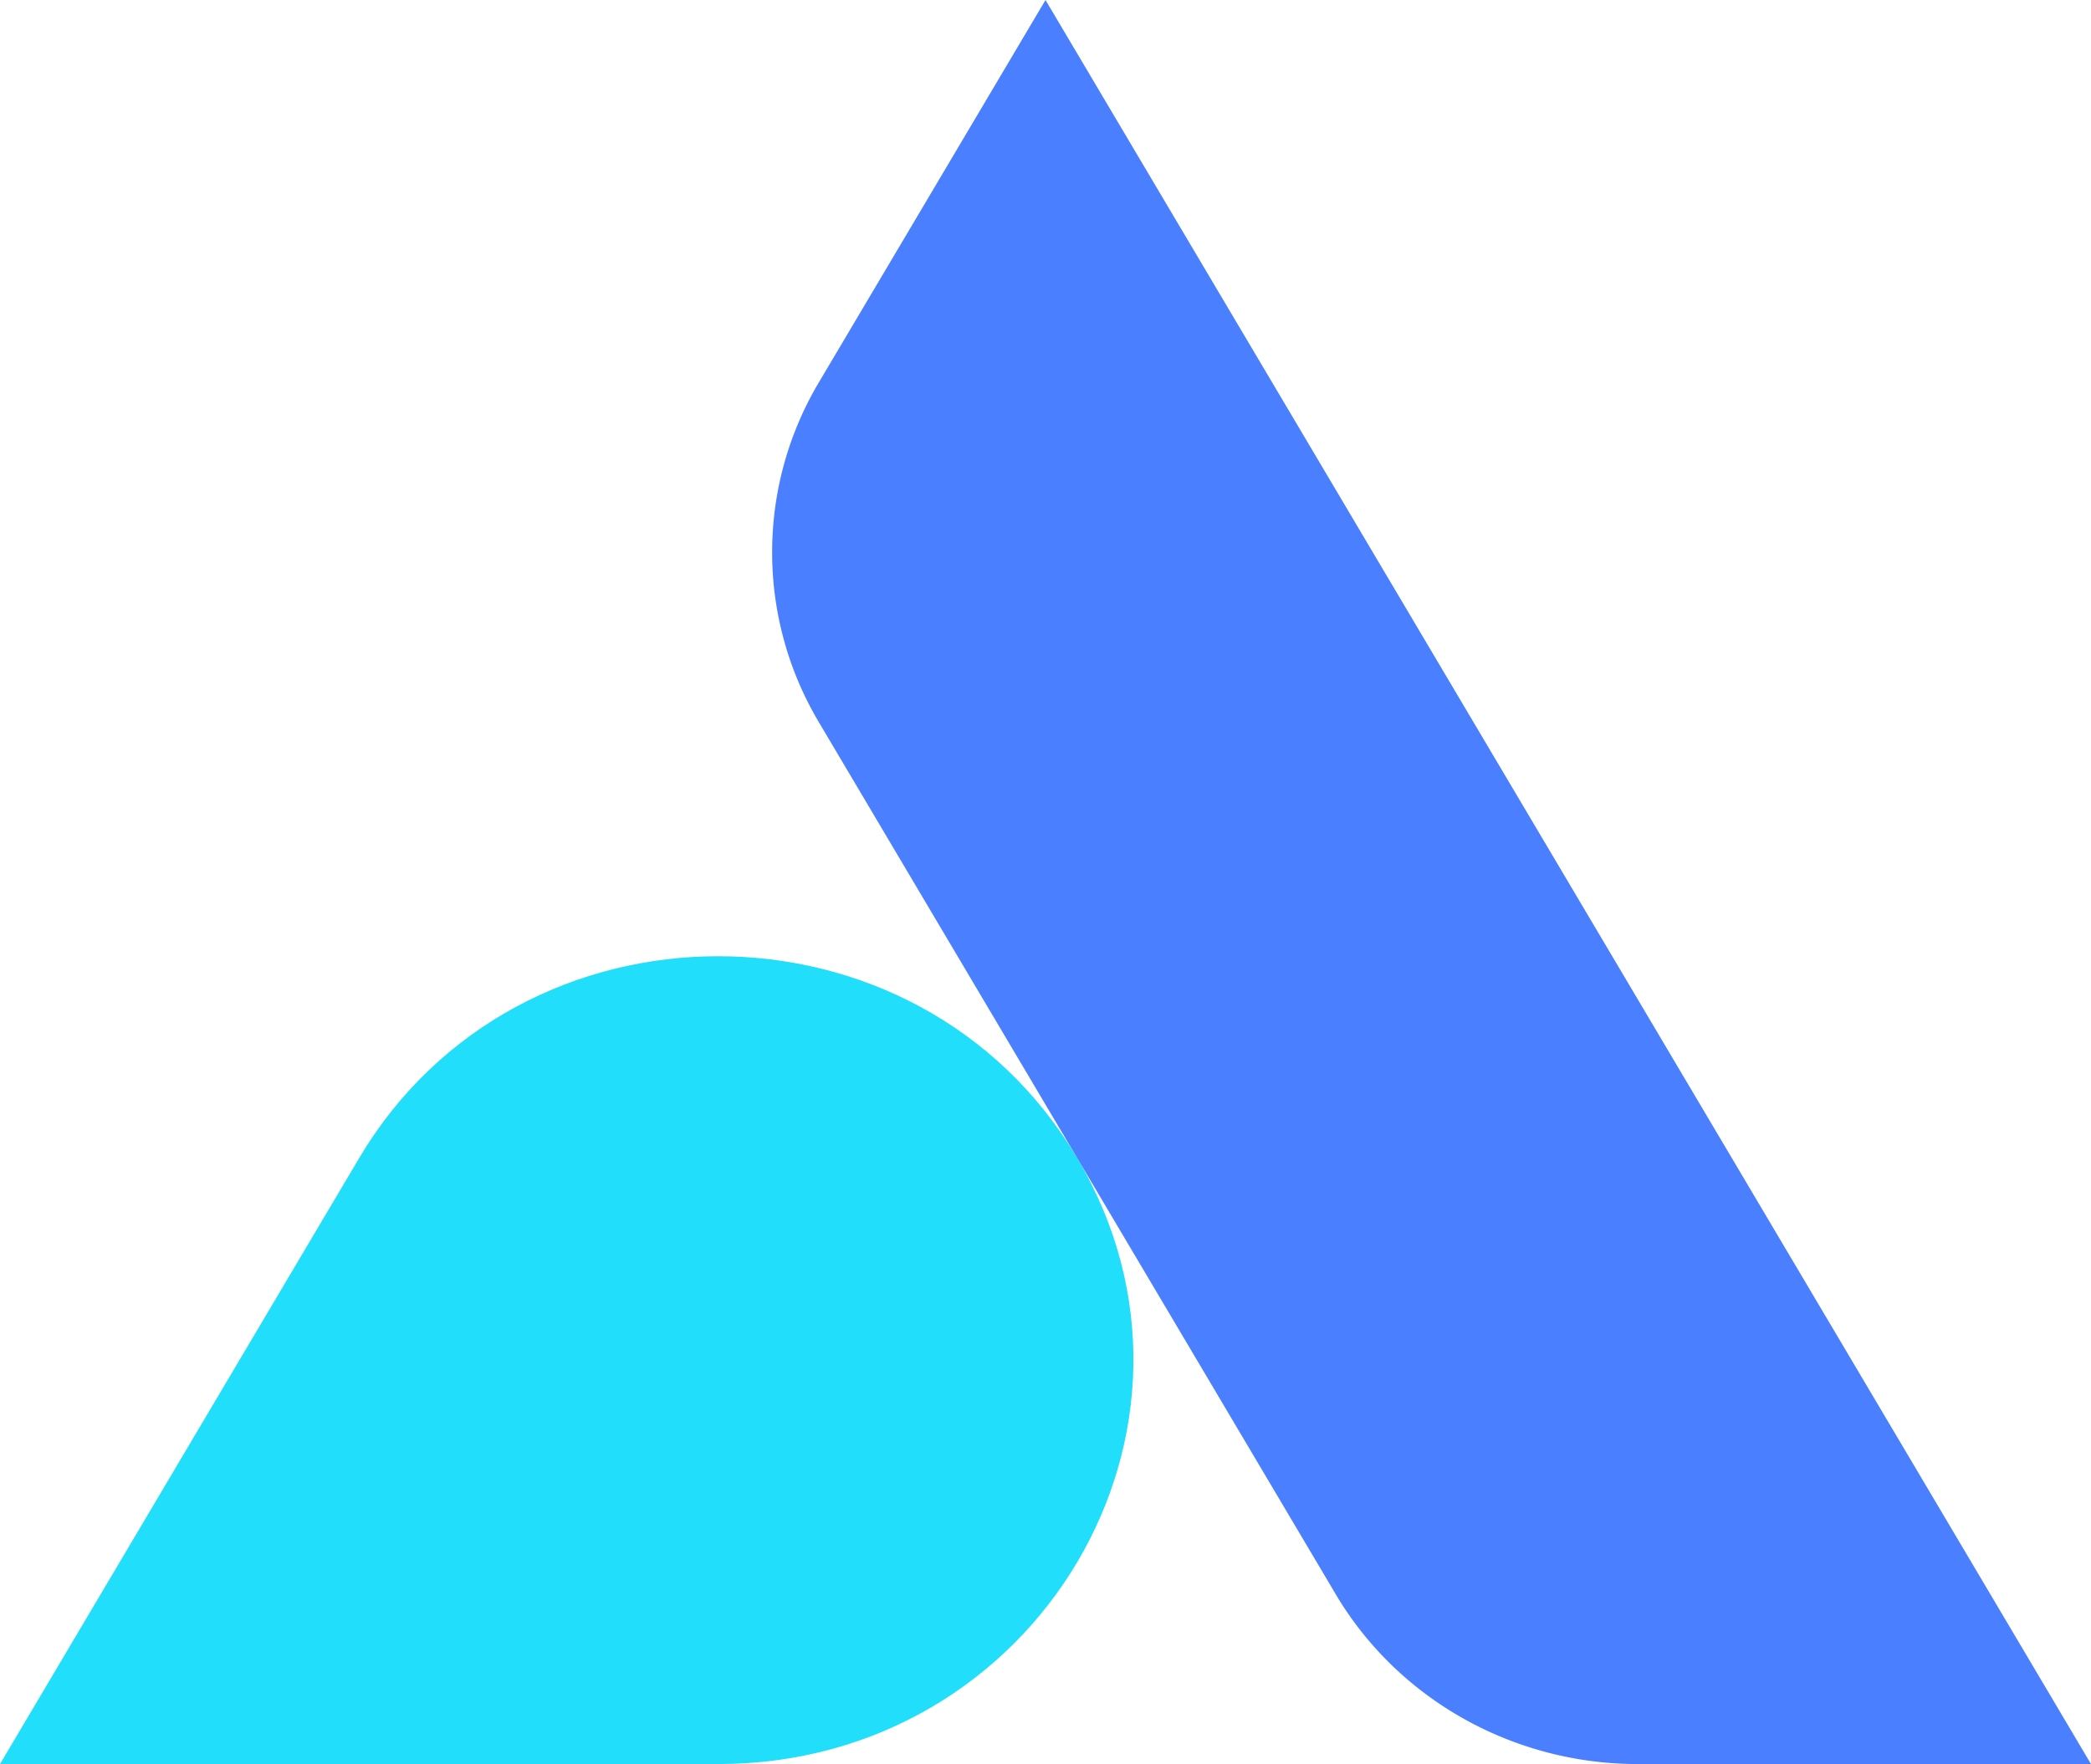
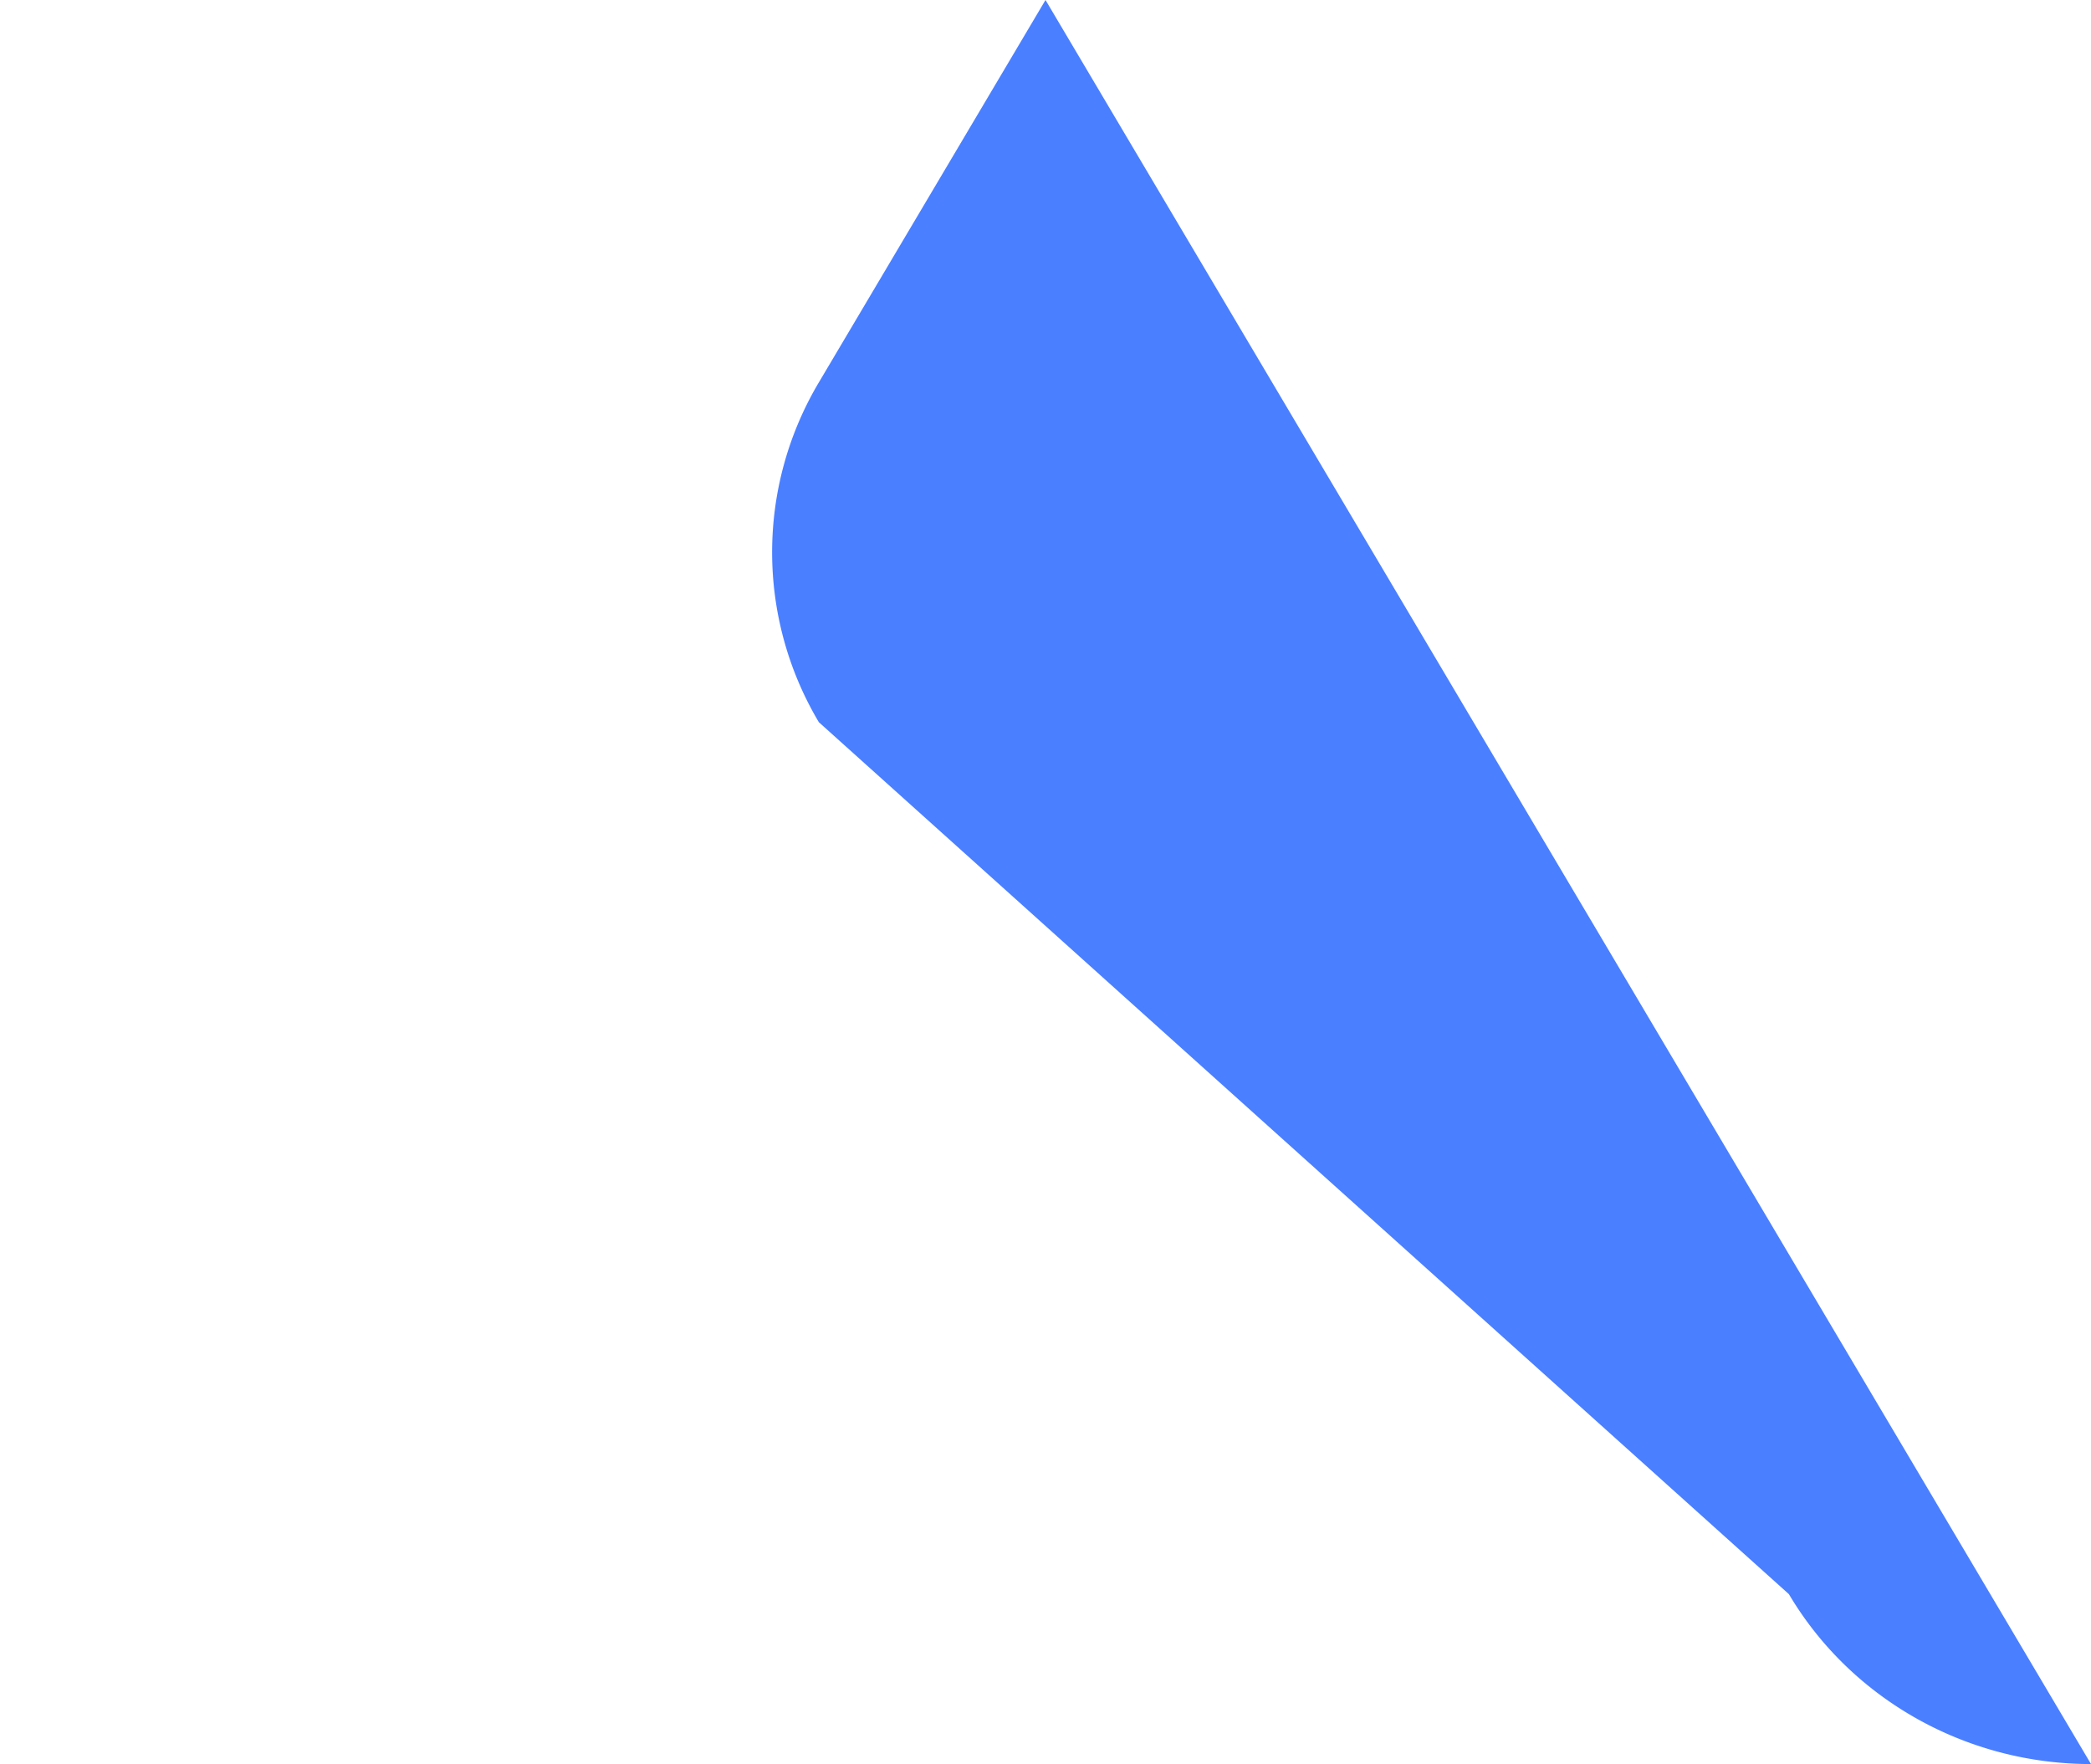
<svg xmlns="http://www.w3.org/2000/svg" viewBox="0 0 1558.4 1314.71">
  <defs>
    <style>.cls-1{fill:#21dffb;}.cls-2{fill:#4a7fff;}</style>
  </defs>
  <g id="Layer_2" data-name="Layer 2">
    <g id="Layer_1-2" data-name="Layer 1">
-       <path class="cls-1" d="M535.25,1314.71H0L267.62,863.17c118.94-200.69,416.3-200.7,535.25,0h0C921.82,1063.85,773.14,1314.71,535.25,1314.71Z" />
-       <path class="cls-2" d="M1558.4,1314.71H1220.61c-92.88,0-178.71-48.27-225.15-126.62L610.29,538.25a247.62,247.62,0,0,1,0-253.27L779.2,0Z" />
+       <path class="cls-2" d="M1558.4,1314.71c-92.88,0-178.71-48.27-225.15-126.62L610.29,538.25a247.62,247.62,0,0,1,0-253.27L779.2,0Z" />
    </g>
  </g>
</svg>